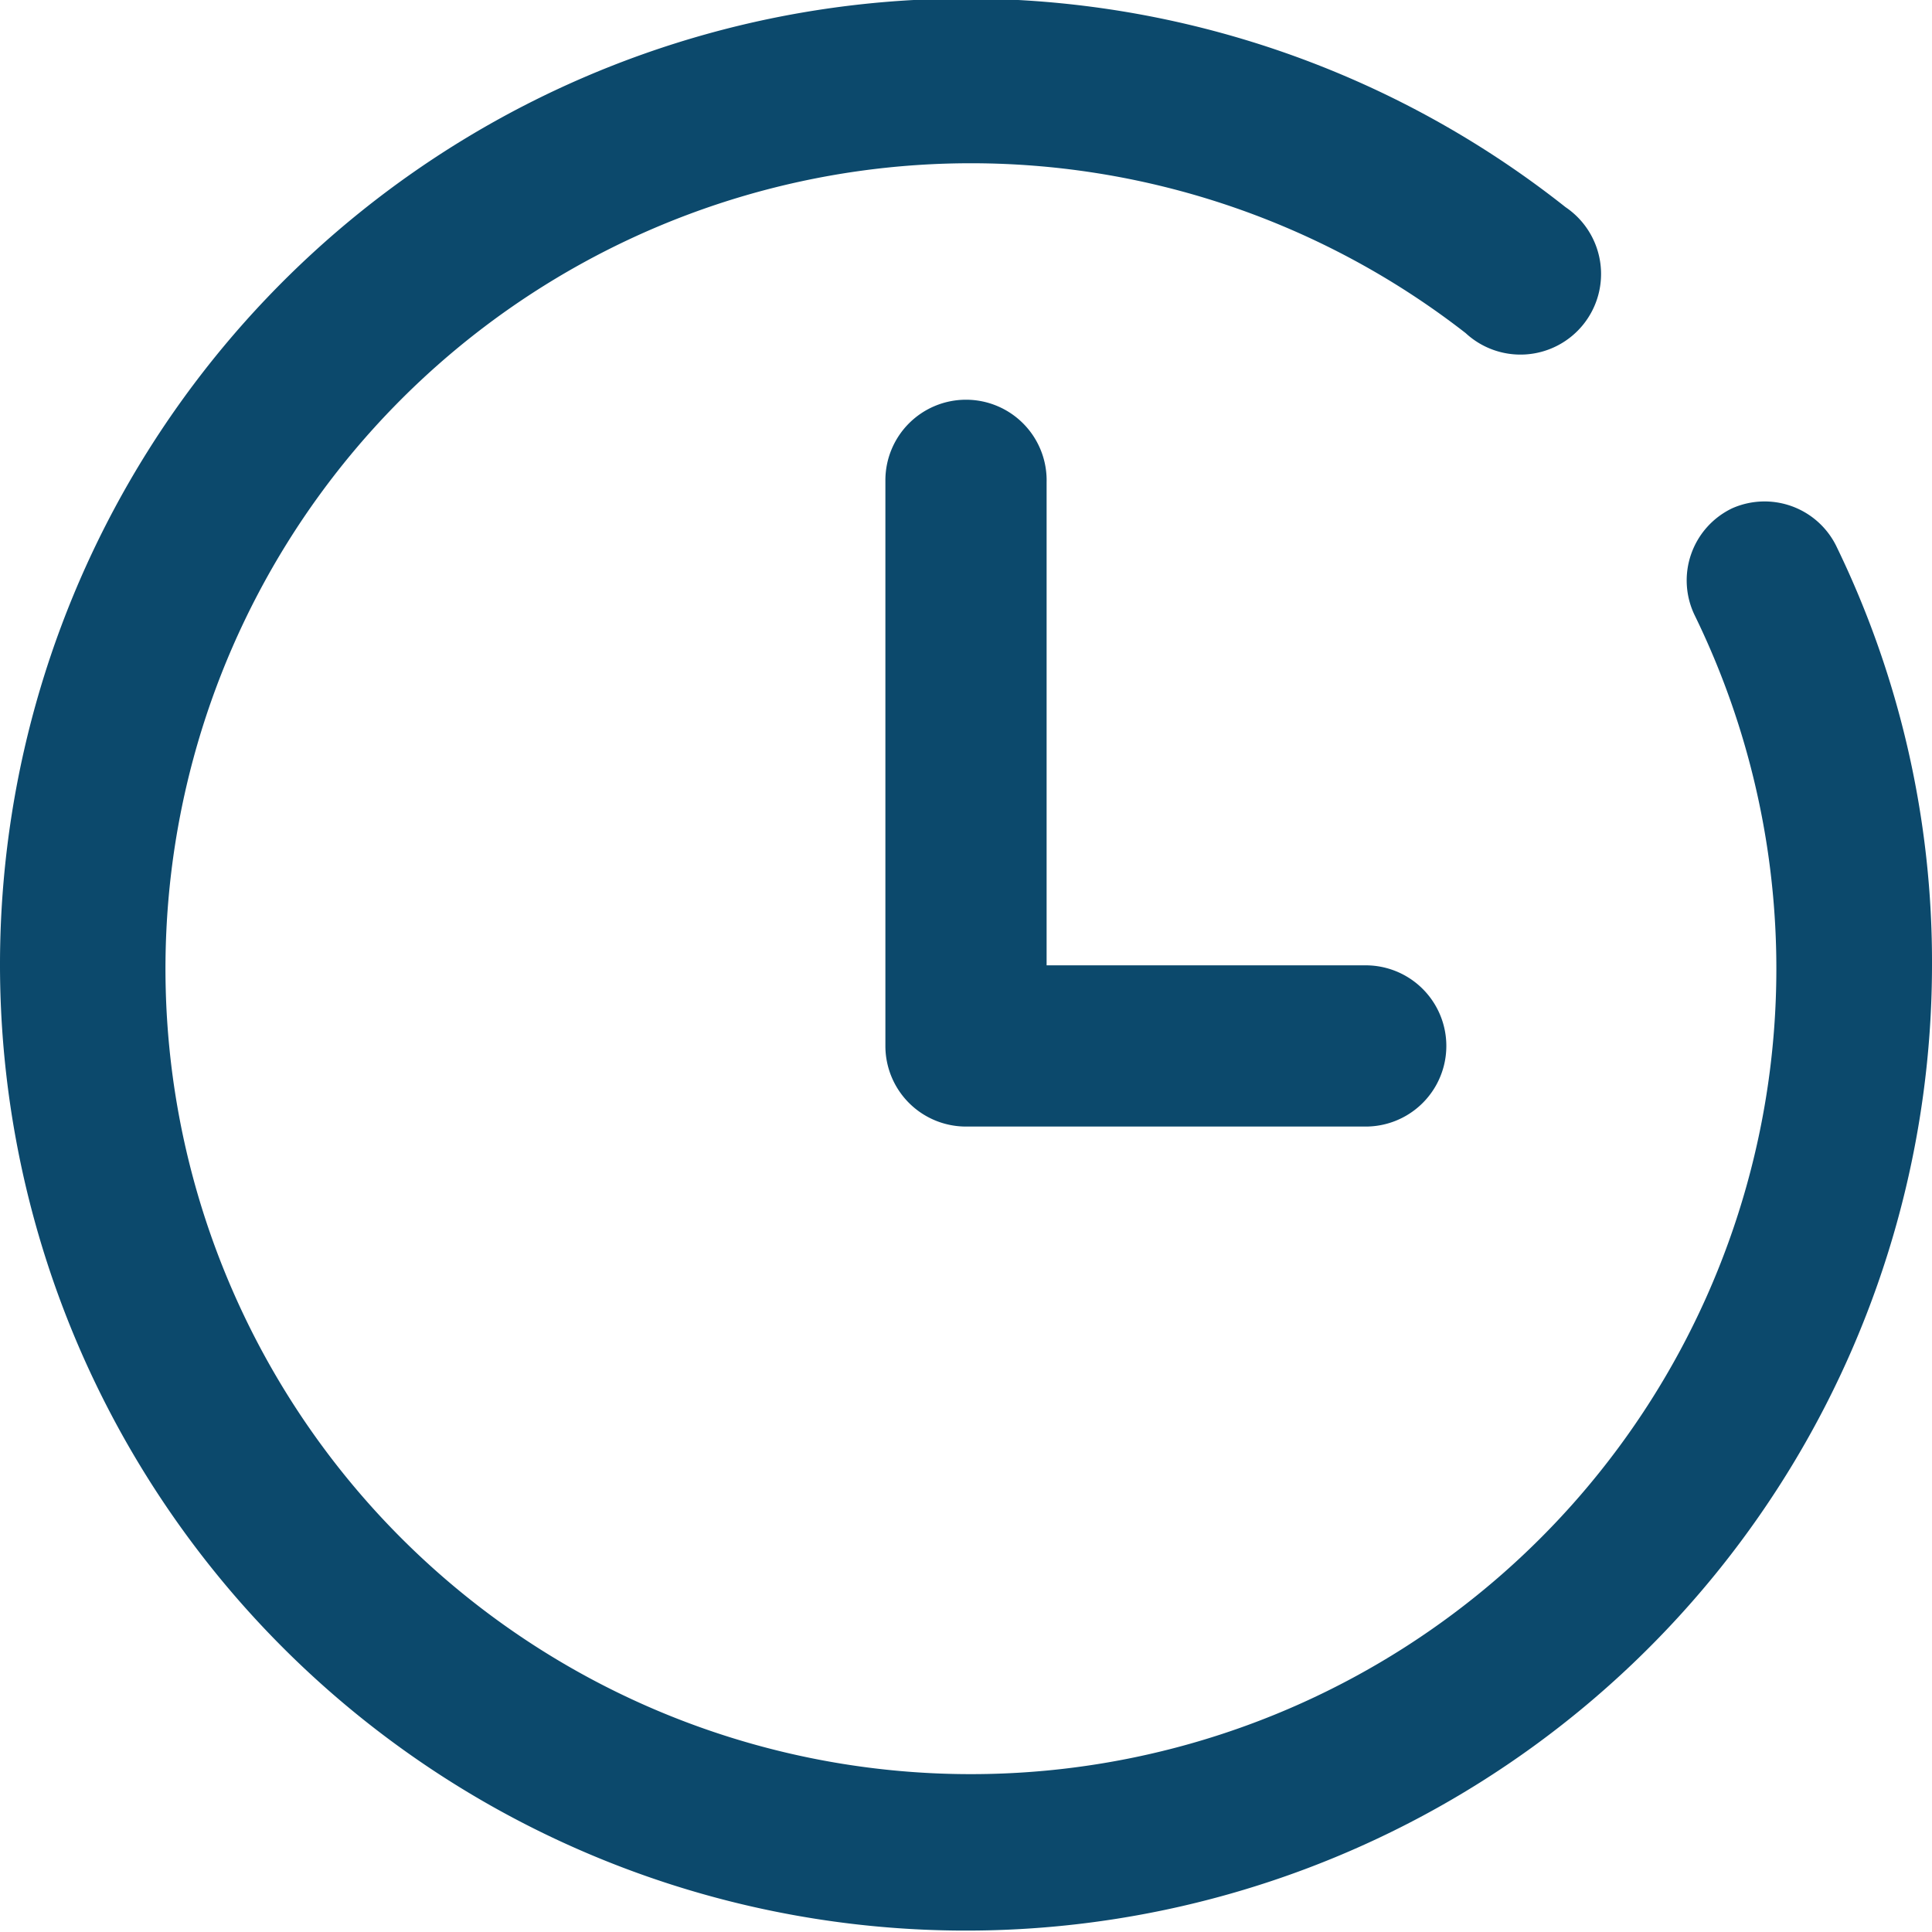
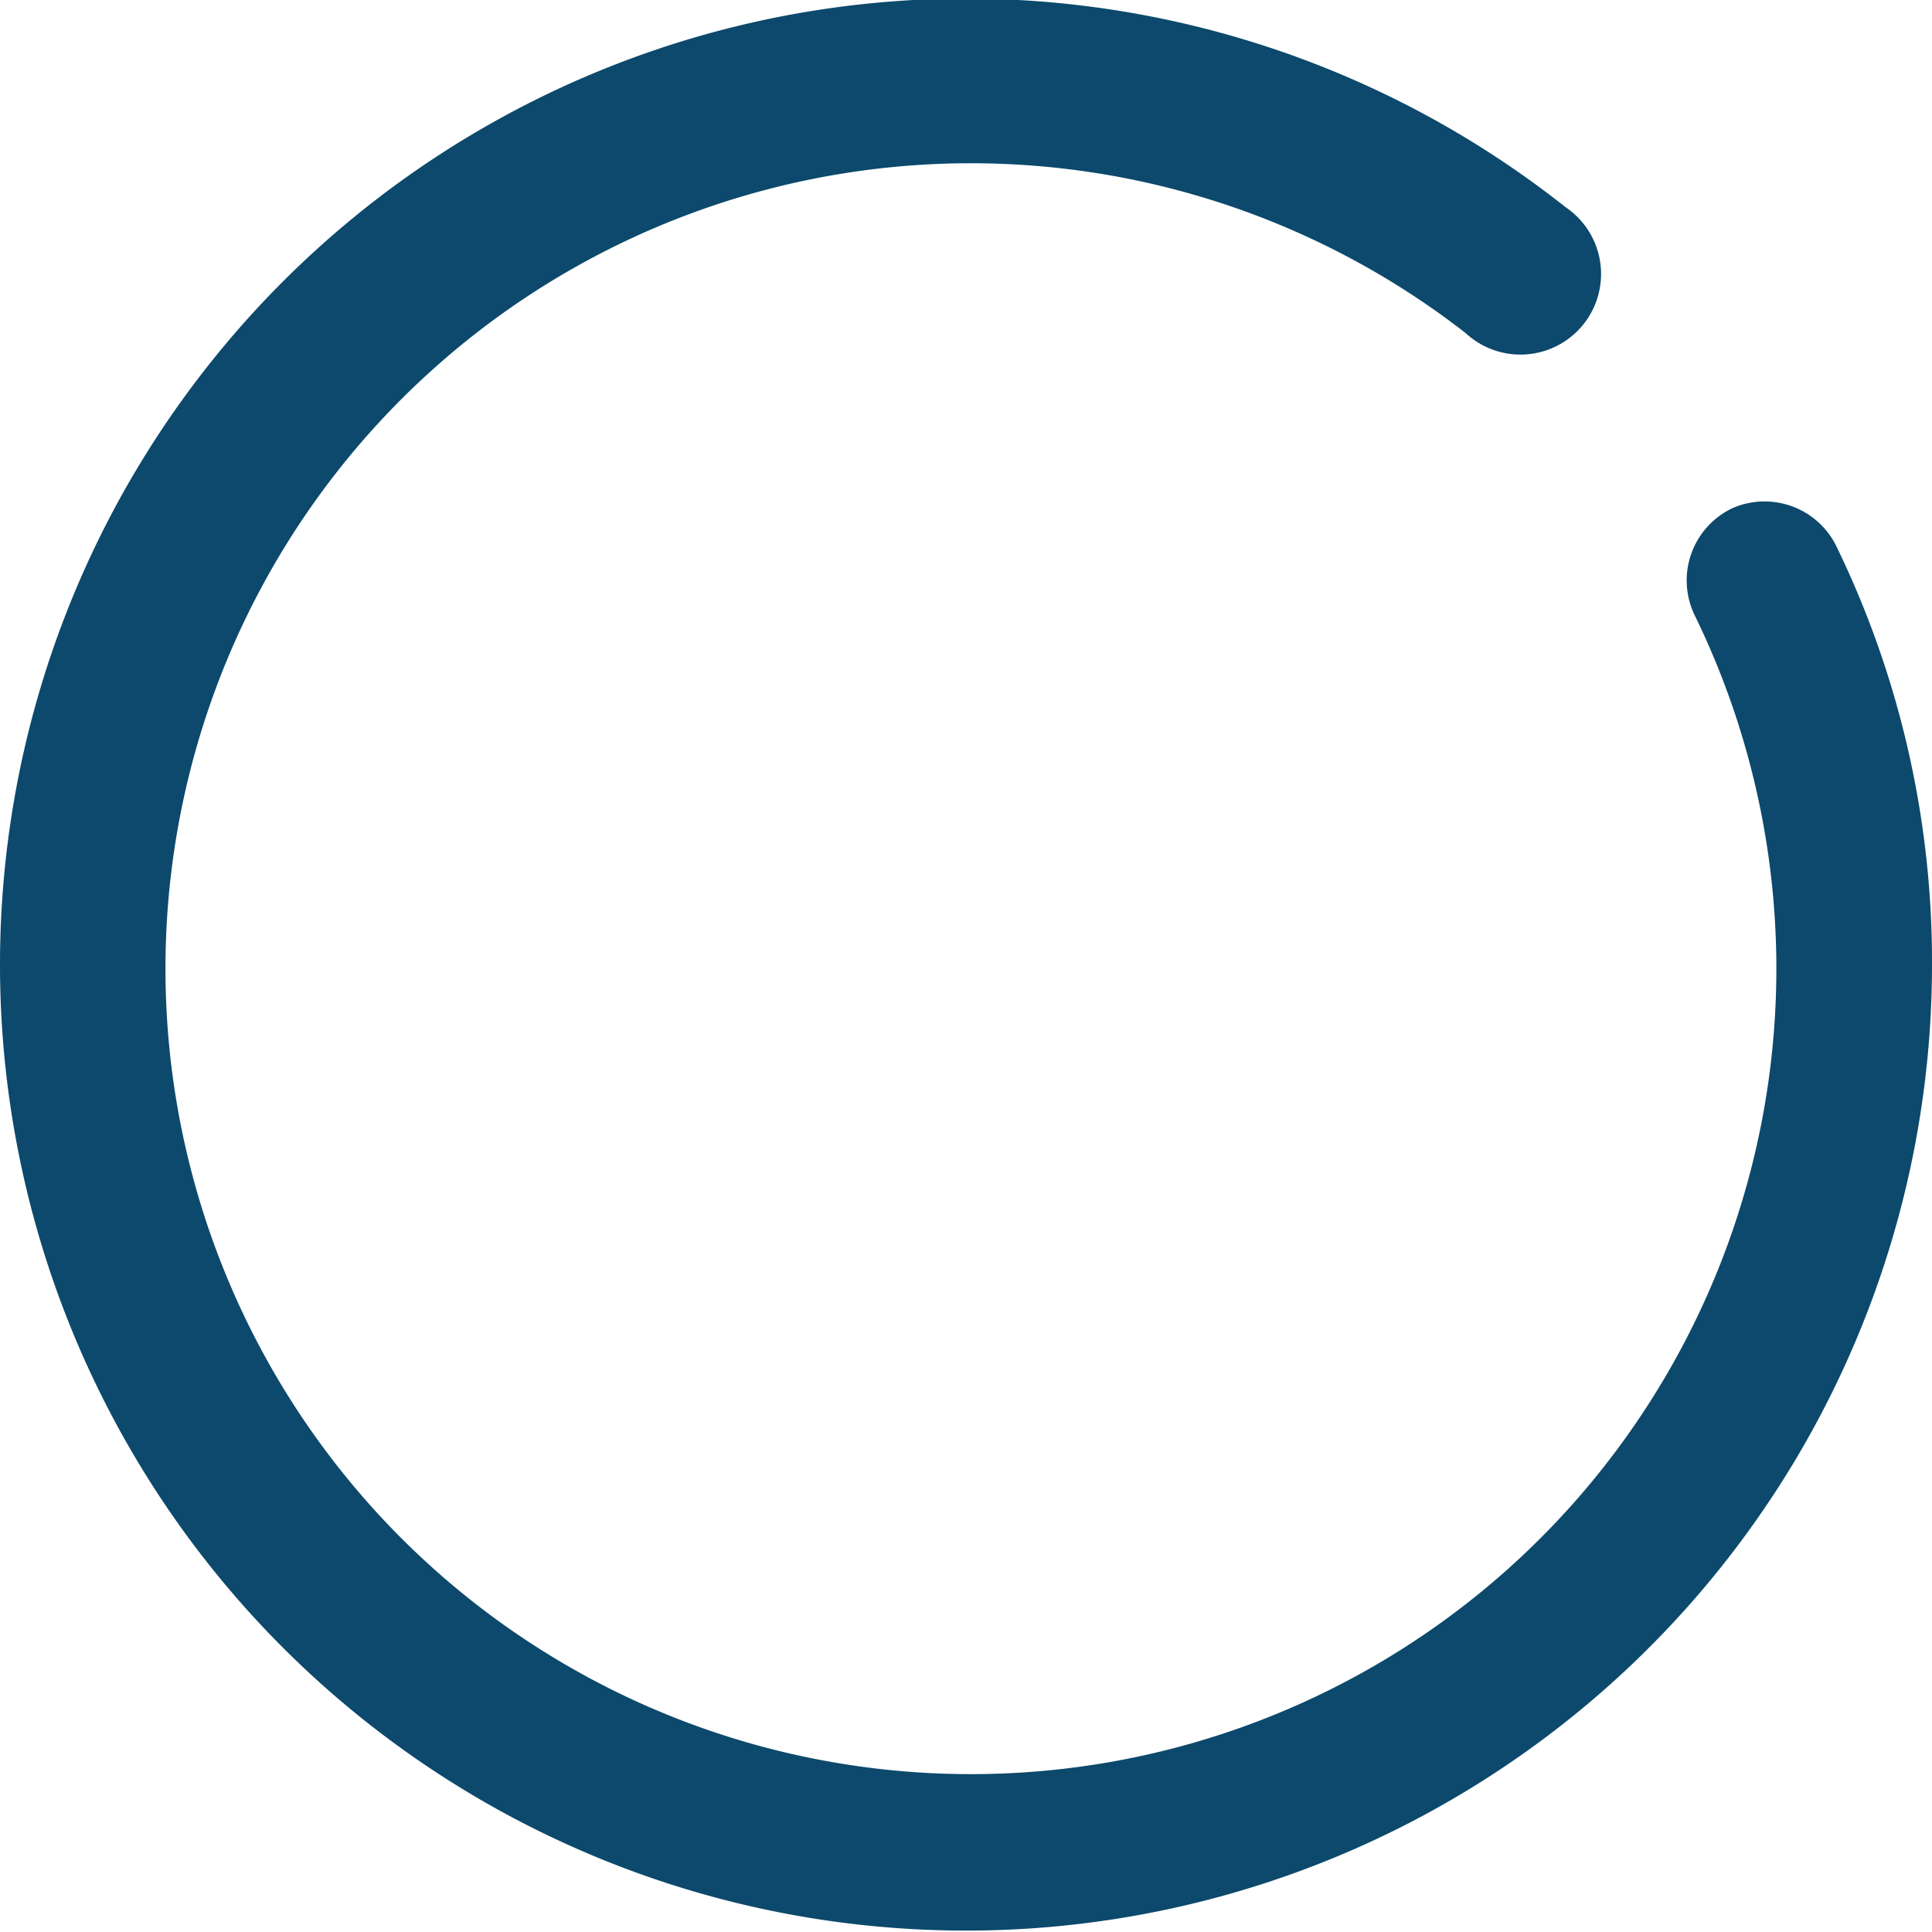
<svg xmlns="http://www.w3.org/2000/svg" viewBox="0 0 29 29">
  <defs>
    <style>.cls-1{fill:#0c496c;}</style>
  </defs>
  <title>duracion total</title>
  <g id="Capa_2" data-name="Capa 2">
    <g id="Capa_1-2" data-name="Capa 1">
      <path class="cls-1" d="M26,7.63a1.2,1.2,0,0,0-.56,1.61A12.09,12.09,0,1,1,22,5a1.21,1.21,0,1,0,1.5-1.89A14.5,14.5,0,1,0,29,14.5a14.27,14.27,0,0,0-1.44-6.31A1.2,1.2,0,0,0,26,7.63Z" />
-       <path class="cls-1" d="M14.5,6a1.21,1.21,0,0,0-1.21,1.2V15.7a1.21,1.21,0,0,0,1.21,1.21h6a1.21,1.21,0,1,0,0-2.42H15.71V7.24A1.21,1.21,0,0,0,14.5,6Z" />
    </g>
  </g>
</svg>